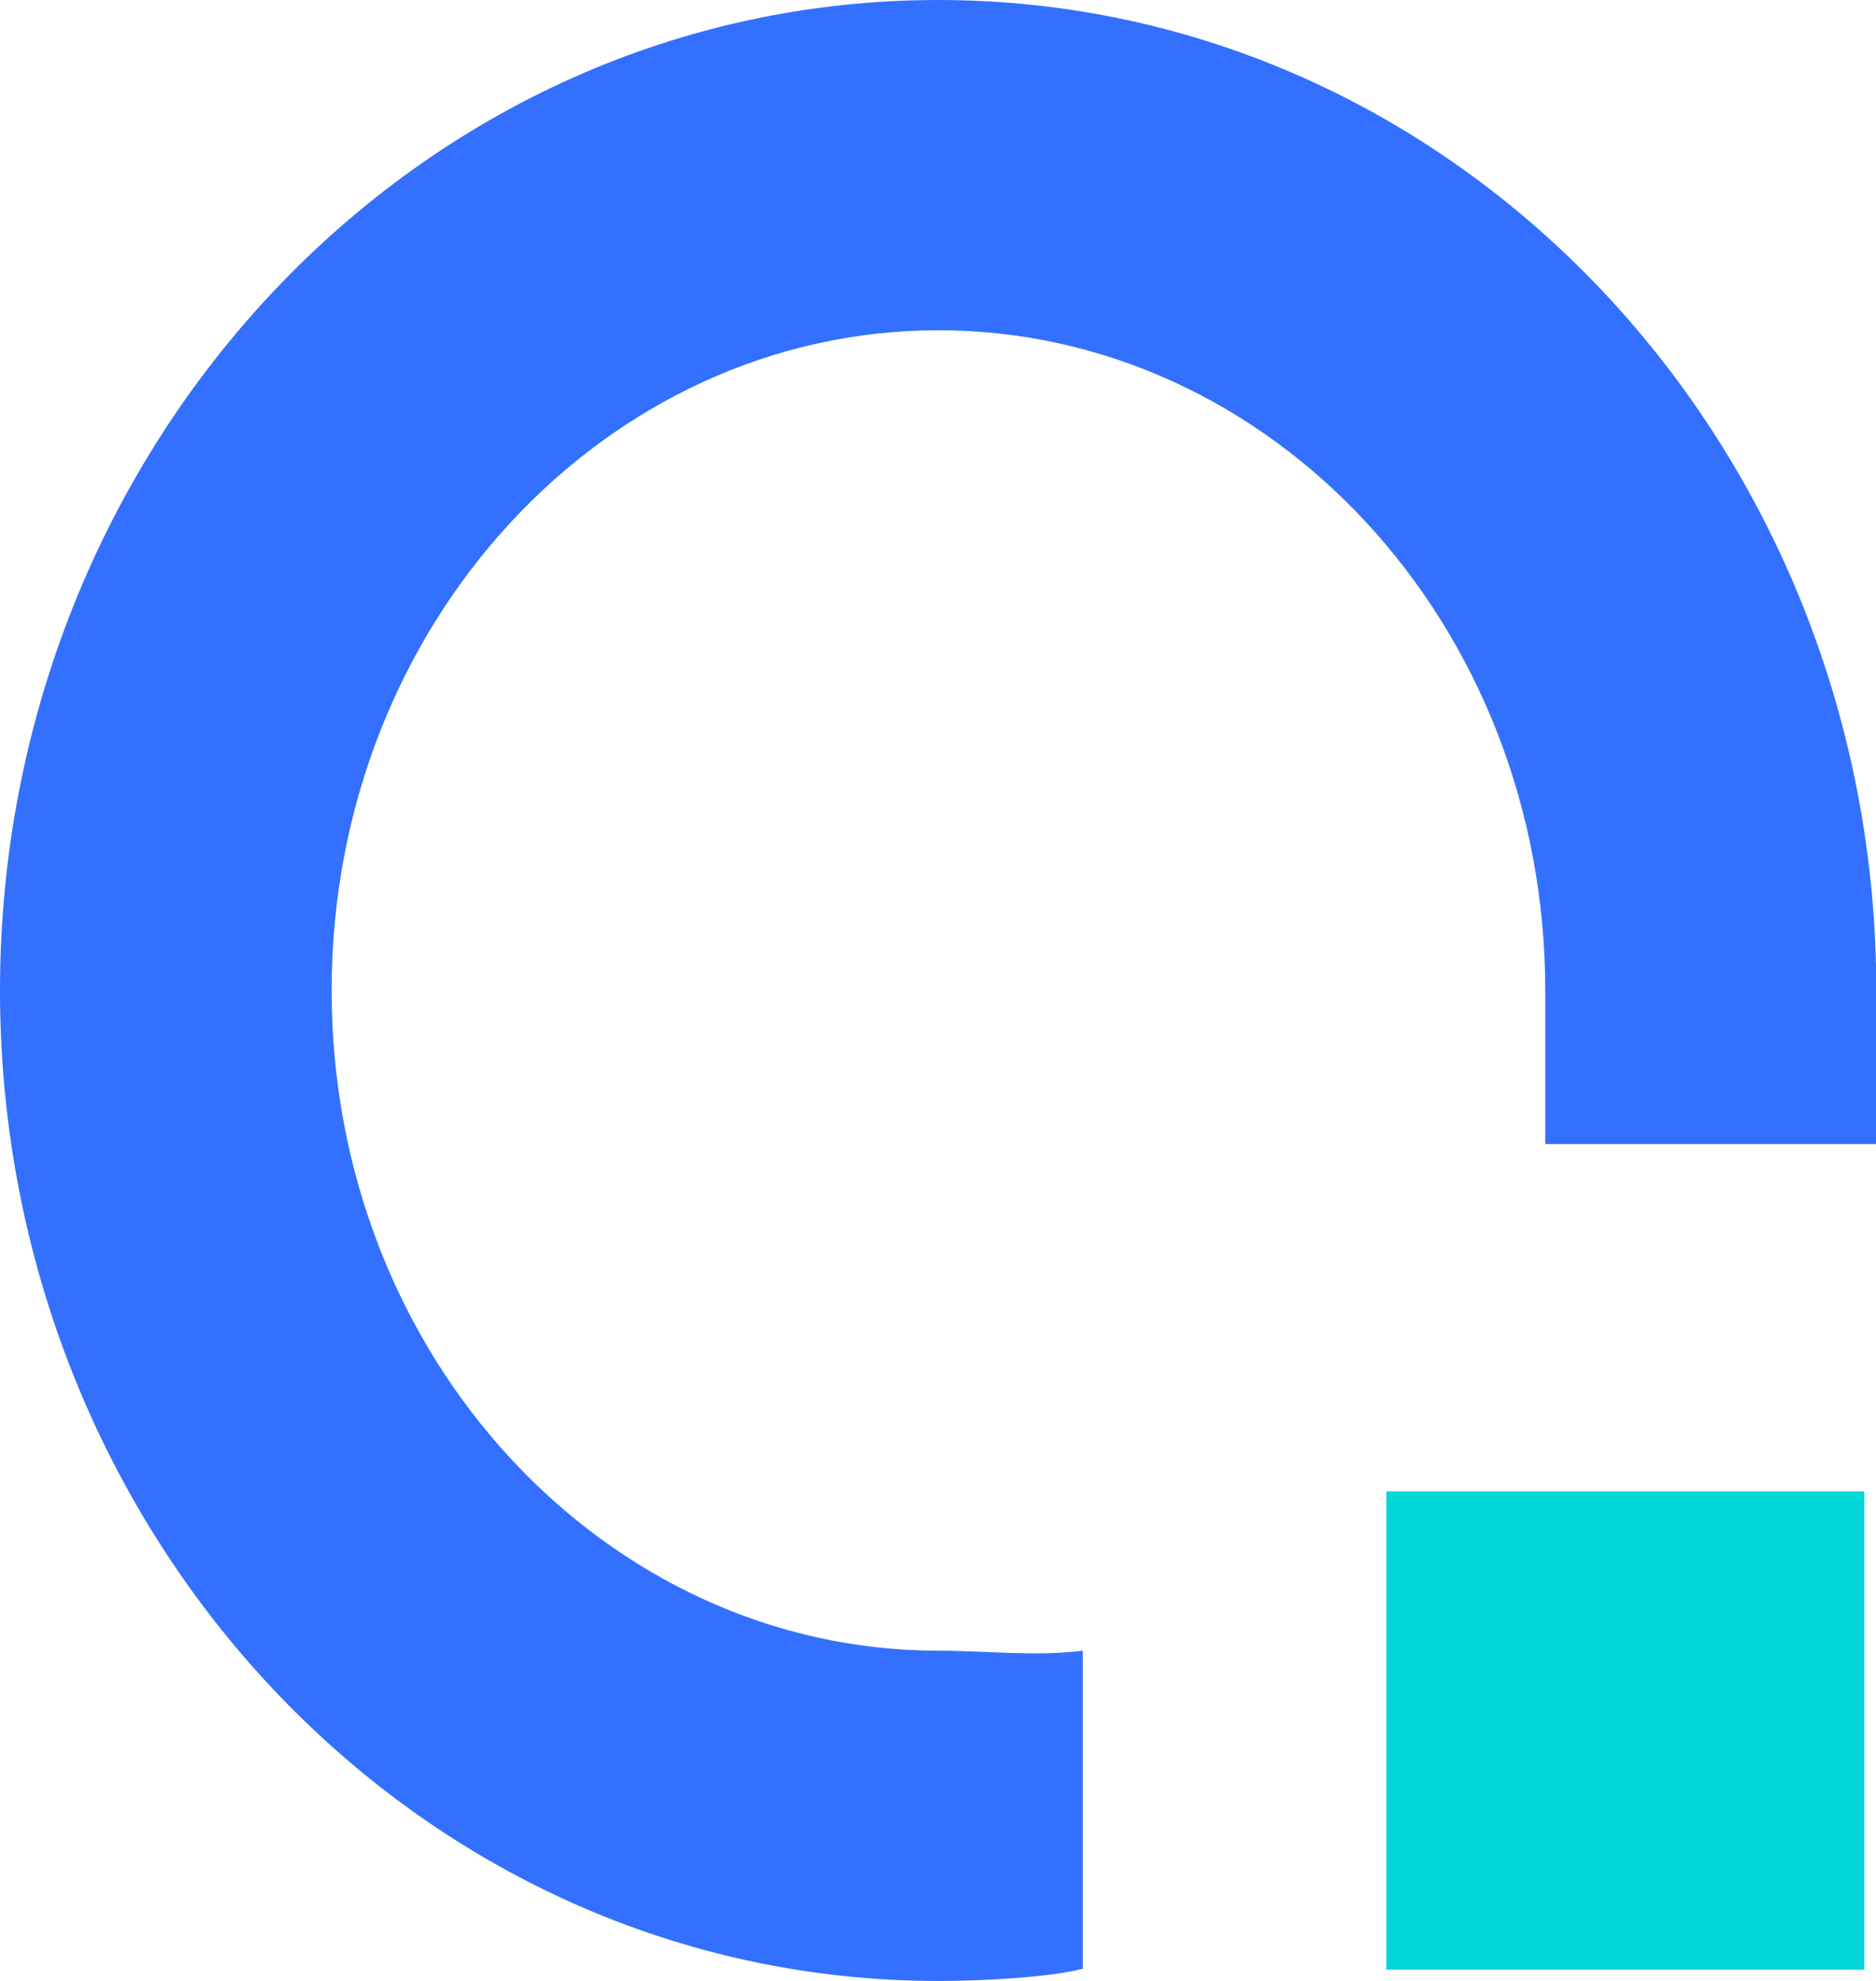
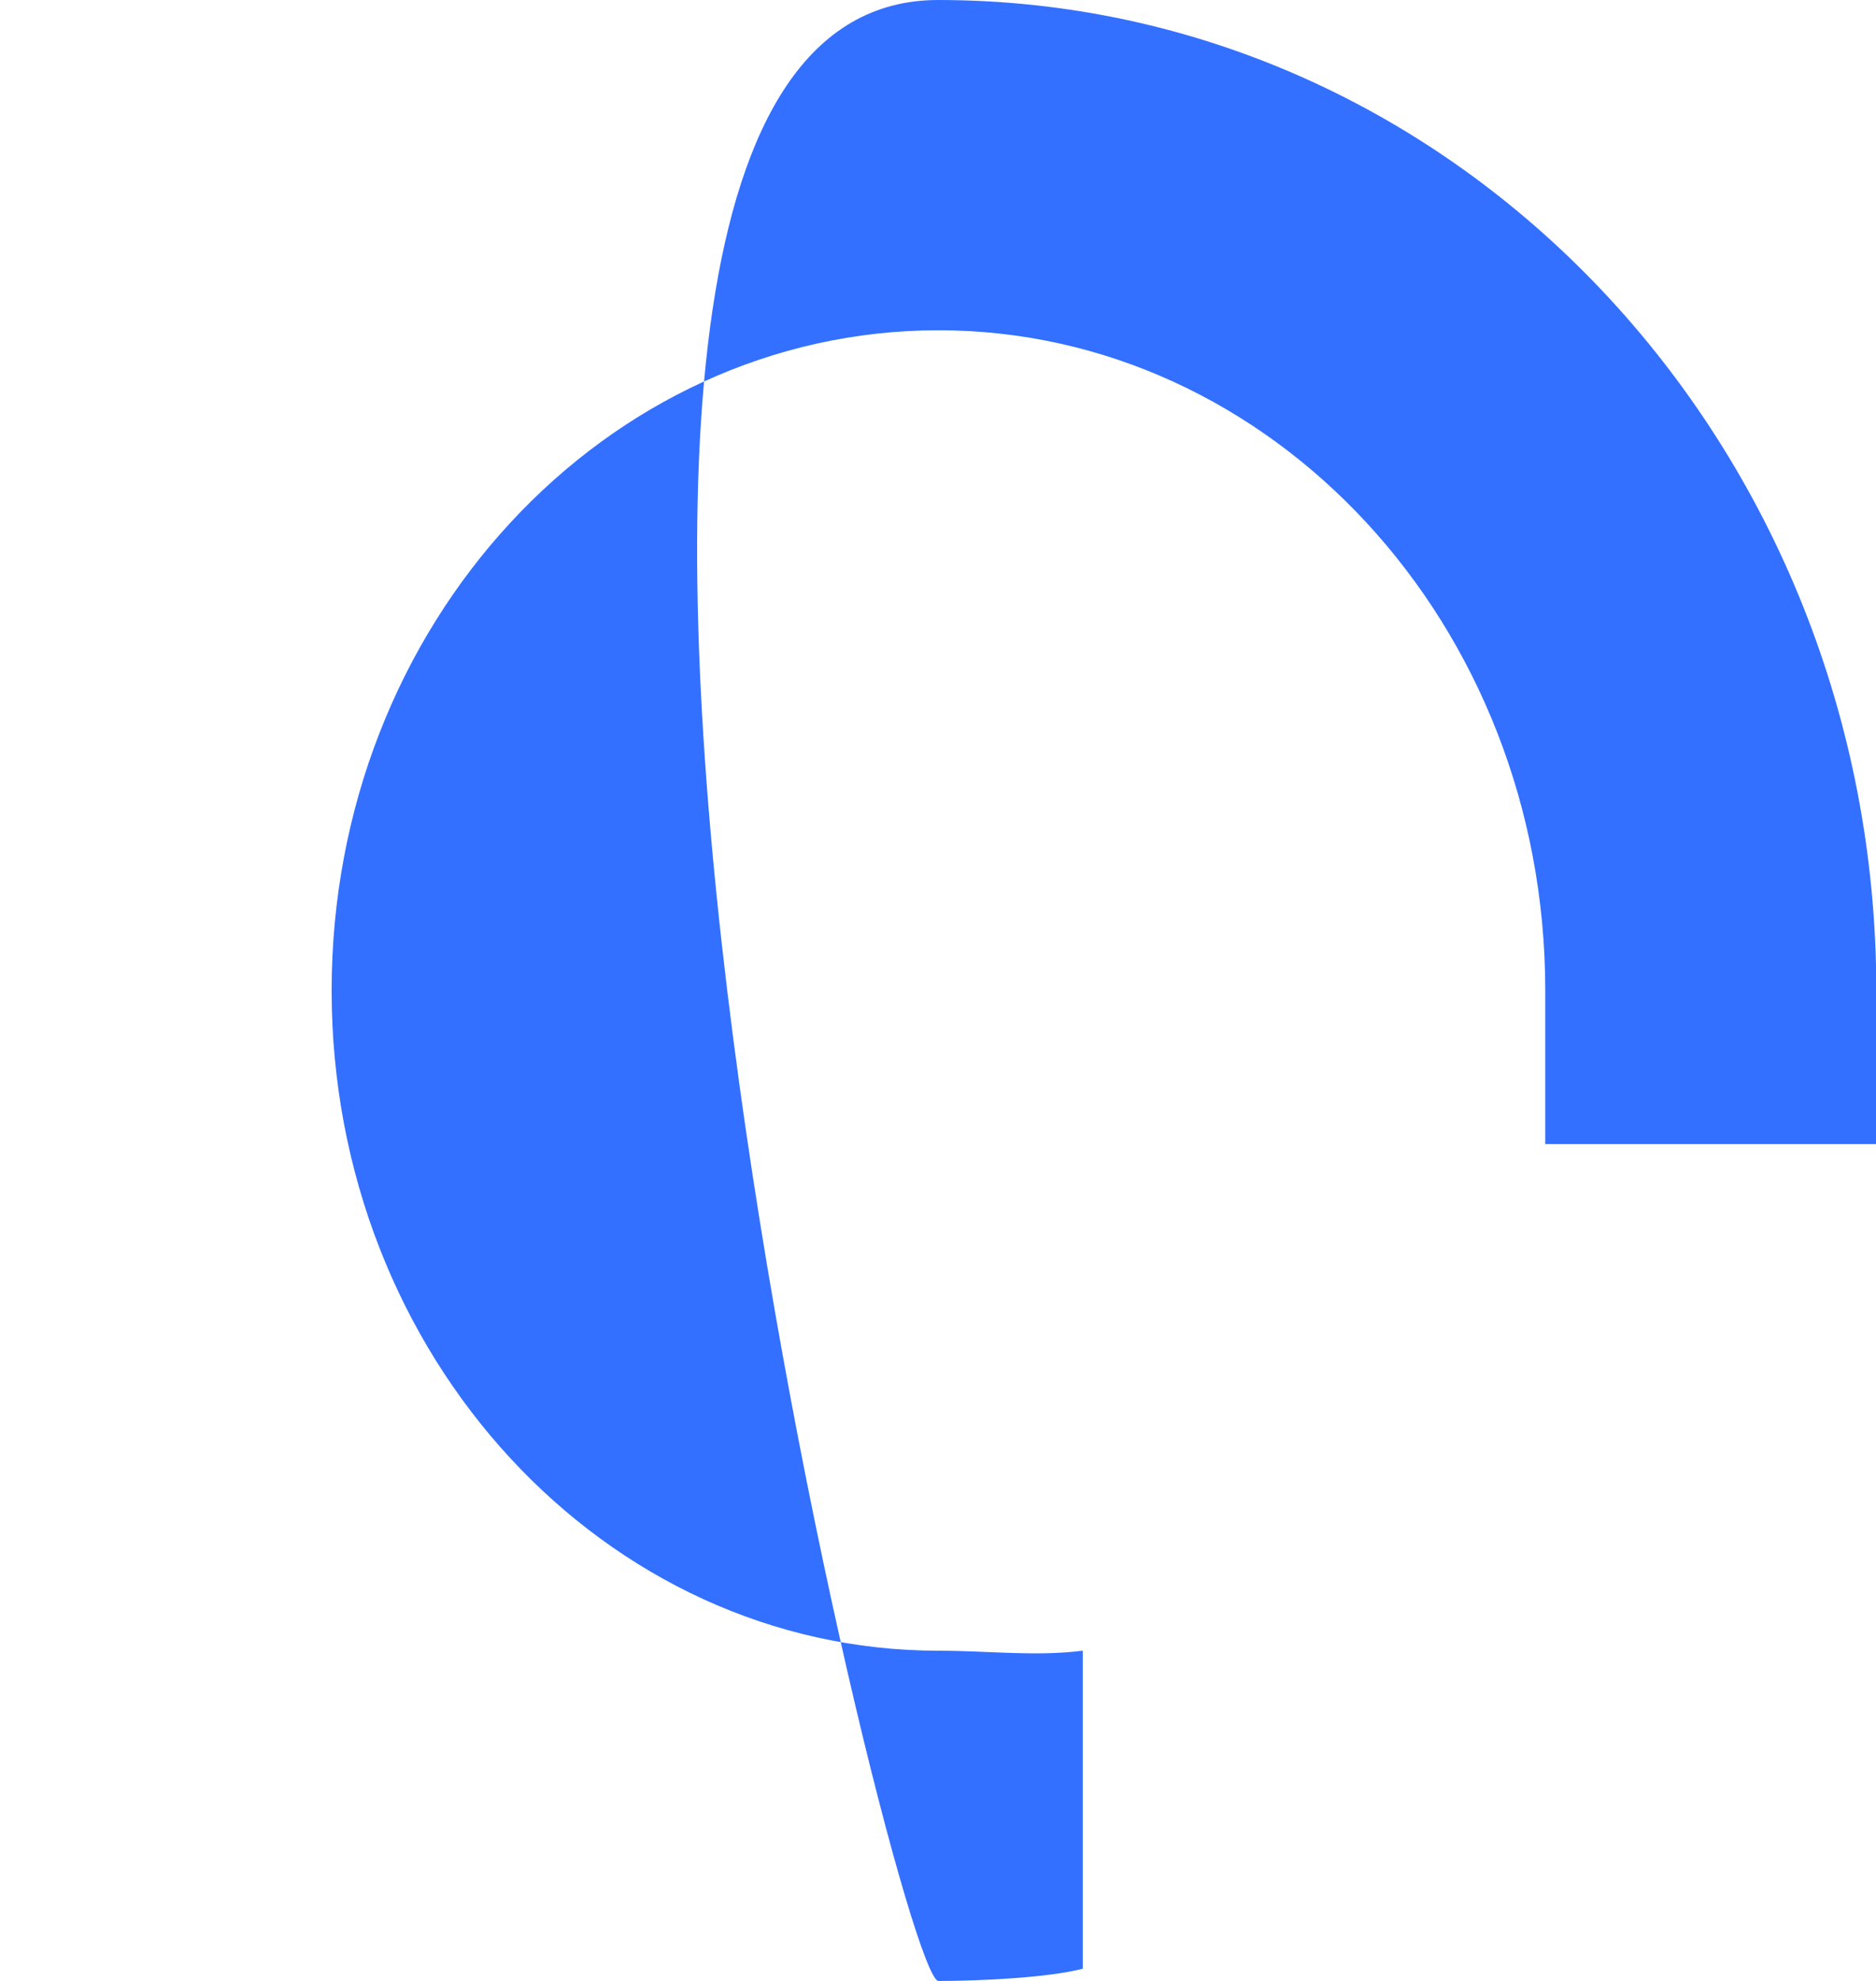
<svg xmlns="http://www.w3.org/2000/svg" id="_图层_2" data-name="图层 2" viewBox="0 0 62.79 66.28">
  <defs>
    <style>
      .cls-1 {
        fill: #3370ff;
      }

      .cls-1, .cls-2 {
        stroke-width: 0px;
      }

      .cls-2 {
        fill: #00d6d5;
      }
    </style>
  </defs>
  <g id="_图层_1-2" data-name="图层 1">
    <g id="_编组-2" data-name="编组-2">
-       <path id="_路径" data-name="路径" class="cls-1" d="m31.4,0c17.43,0,31.4,14.92,31.4,33.14v5.14h-11.08v-5.14c0-12.28-9.18-22.09-20.31-22.09s-20.31,9.81-20.31,22.09,9.18,22.09,20.31,22.09c1.65,0,3.24.2,4.83,0v10.64c-1.15.3-3.42.41-4.83.41C13.97,66.28,0,51.36,0,33.14S13.97,0,31.4,0Z" />
-       <rect id="_矩形" data-name="矩形" class="cls-2" x="46.4" y="49.9" width="16" height="16" />
+       <path id="_路径" data-name="路径" class="cls-1" d="m31.4,0c17.43,0,31.4,14.92,31.4,33.14v5.14h-11.08v-5.14c0-12.28-9.18-22.09-20.31-22.09s-20.31,9.81-20.31,22.09,9.18,22.09,20.31,22.09c1.65,0,3.24.2,4.83,0v10.64c-1.15.3-3.42.41-4.83.41S13.97,0,31.4,0Z" />
    </g>
  </g>
</svg>